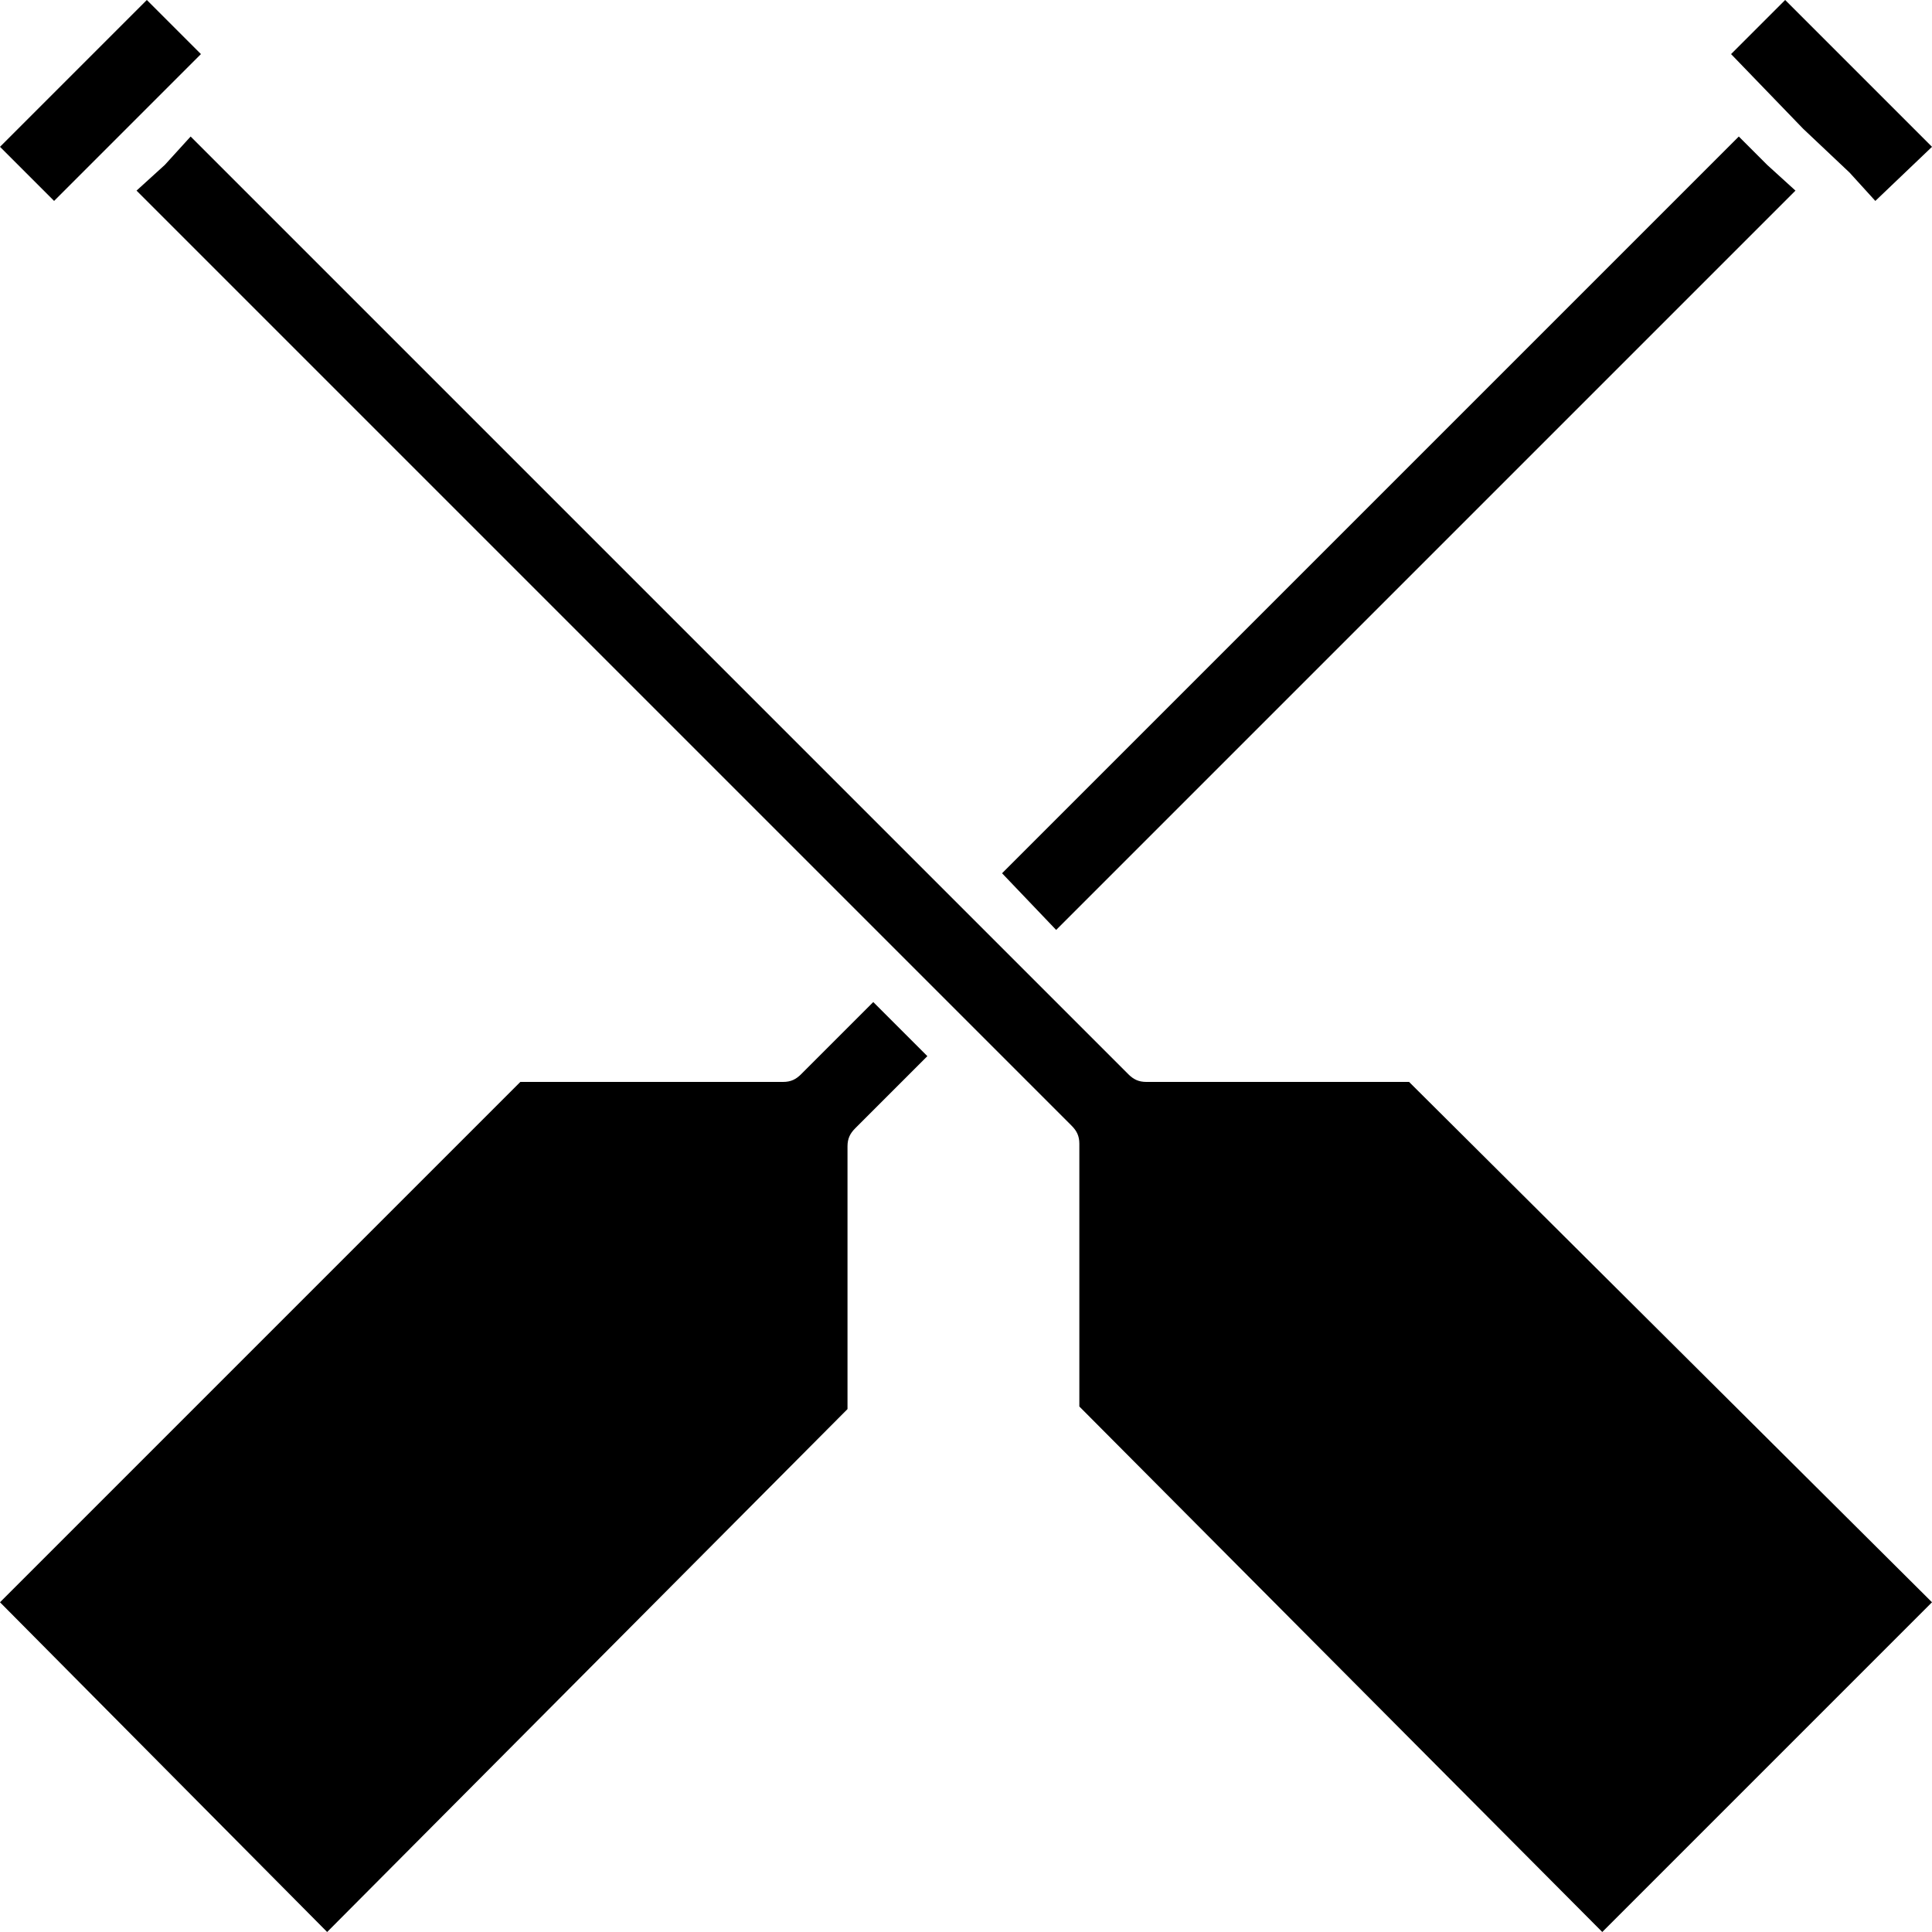
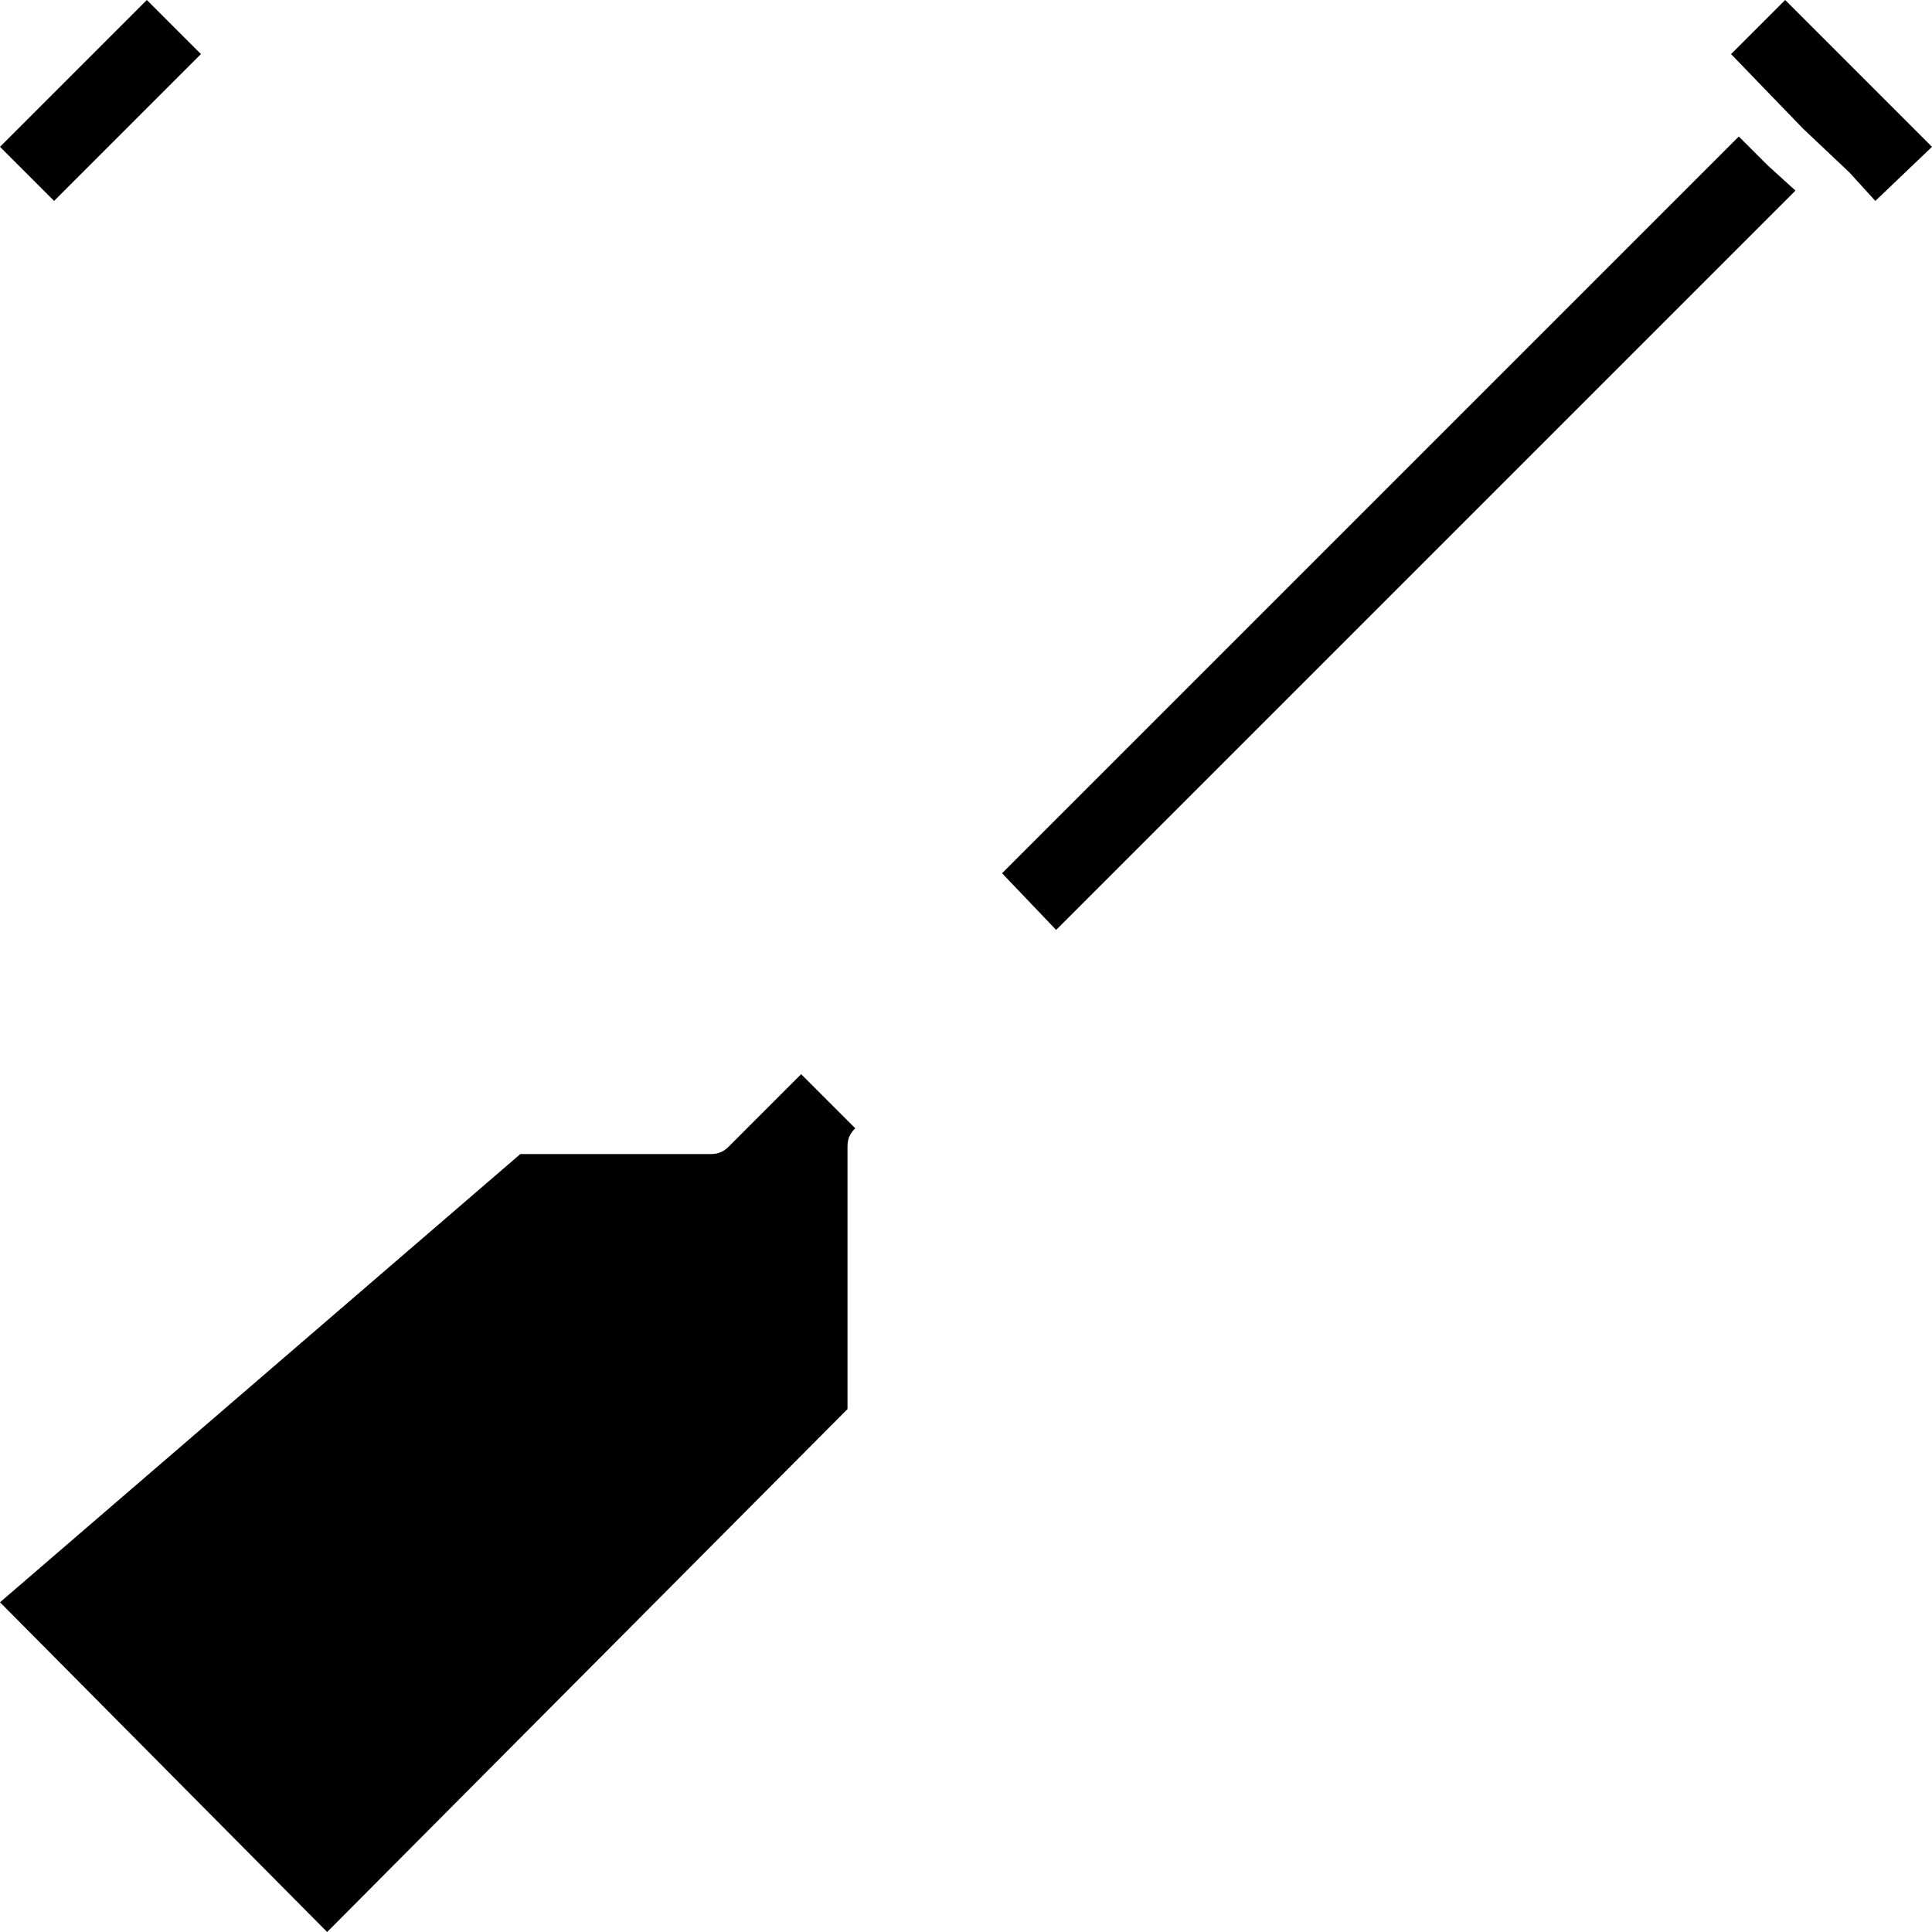
<svg xmlns="http://www.w3.org/2000/svg" version="1.1" id="Layer_1" x="0px" y="0px" viewBox="0 0 75 75" style="enable-background:new 0 0 75 75;" xml:space="preserve">
  <polygon points="67.2,2.1 70,5 71.8,6.7 71.8,6.7 72.8,7.8 75,5.7 69.3,0 " />
-   <path d="M44.5,42c-0.3,0-0.5-0.1-0.7-0.3L41,38.9l-1.4-1.4l-2.1-2.1l-1.4-1.4L7.4,5.3L6.4,6.4L5.3,7.4l0,0l28.6,28.6l1.4,1.4  l2.1,2.1l1.4,1.4l2.8,2.8c0.2,0.2,0.3,0.4,0.3,0.7v10.2L62.2,75L75,62.2L54.7,42H44.5z" />
  <polygon points="41,36.1 69.7,7.4 68.6,6.4 67.5,5.3 38.9,33.9 " />
-   <path d="M32.9,54.7V44.5c0-0.3,0.1-0.5,0.3-0.7l2.8-2.8l-2.1-2.1l-2.8,2.8c-0.2,0.2-0.4,0.3-0.7,0.3H20.2L0,62.2L12.7,75L32.9,54.7z  " />
+   <path d="M32.9,54.7V44.5c0-0.3,0.1-0.5,0.3-0.7l-2.1-2.1l-2.8,2.8c-0.2,0.2-0.4,0.3-0.7,0.3H20.2L0,62.2L12.7,75L32.9,54.7z  " />
  <polygon points="3.2,6.7 3.2,6.7 4.9,5 7.8,2.1 5.7,0 0,5.7 2.1,7.8 " />
</svg>